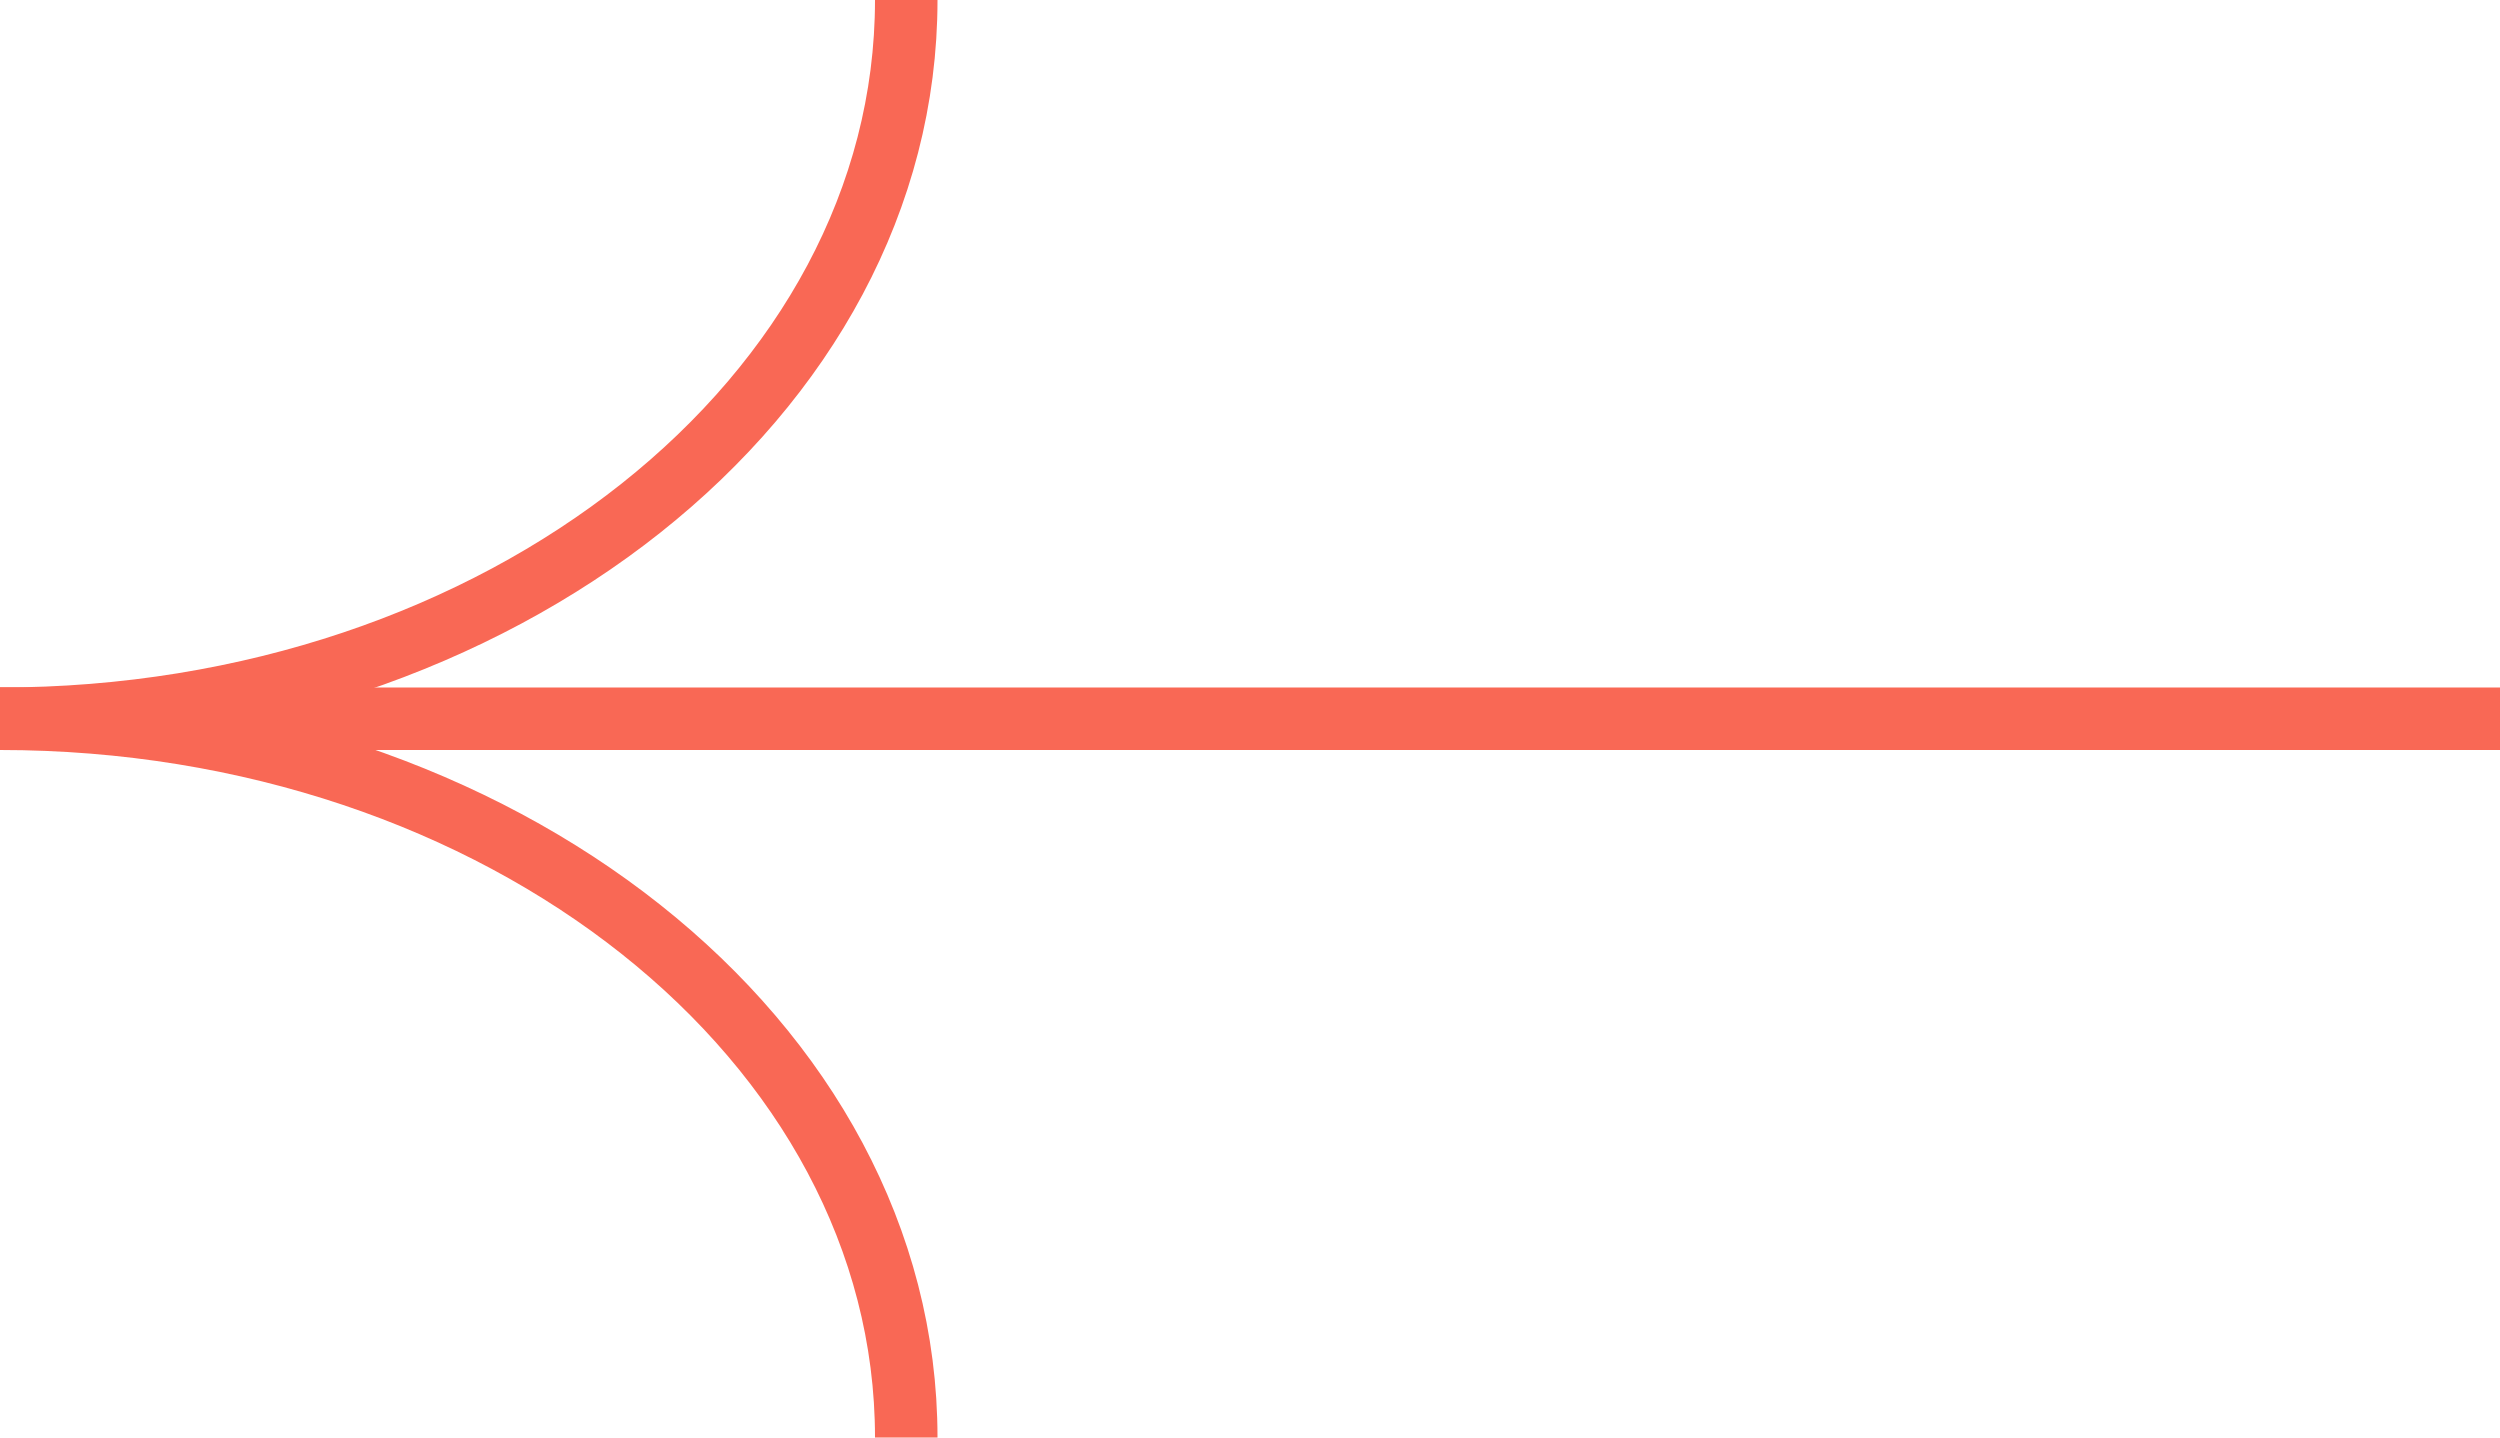
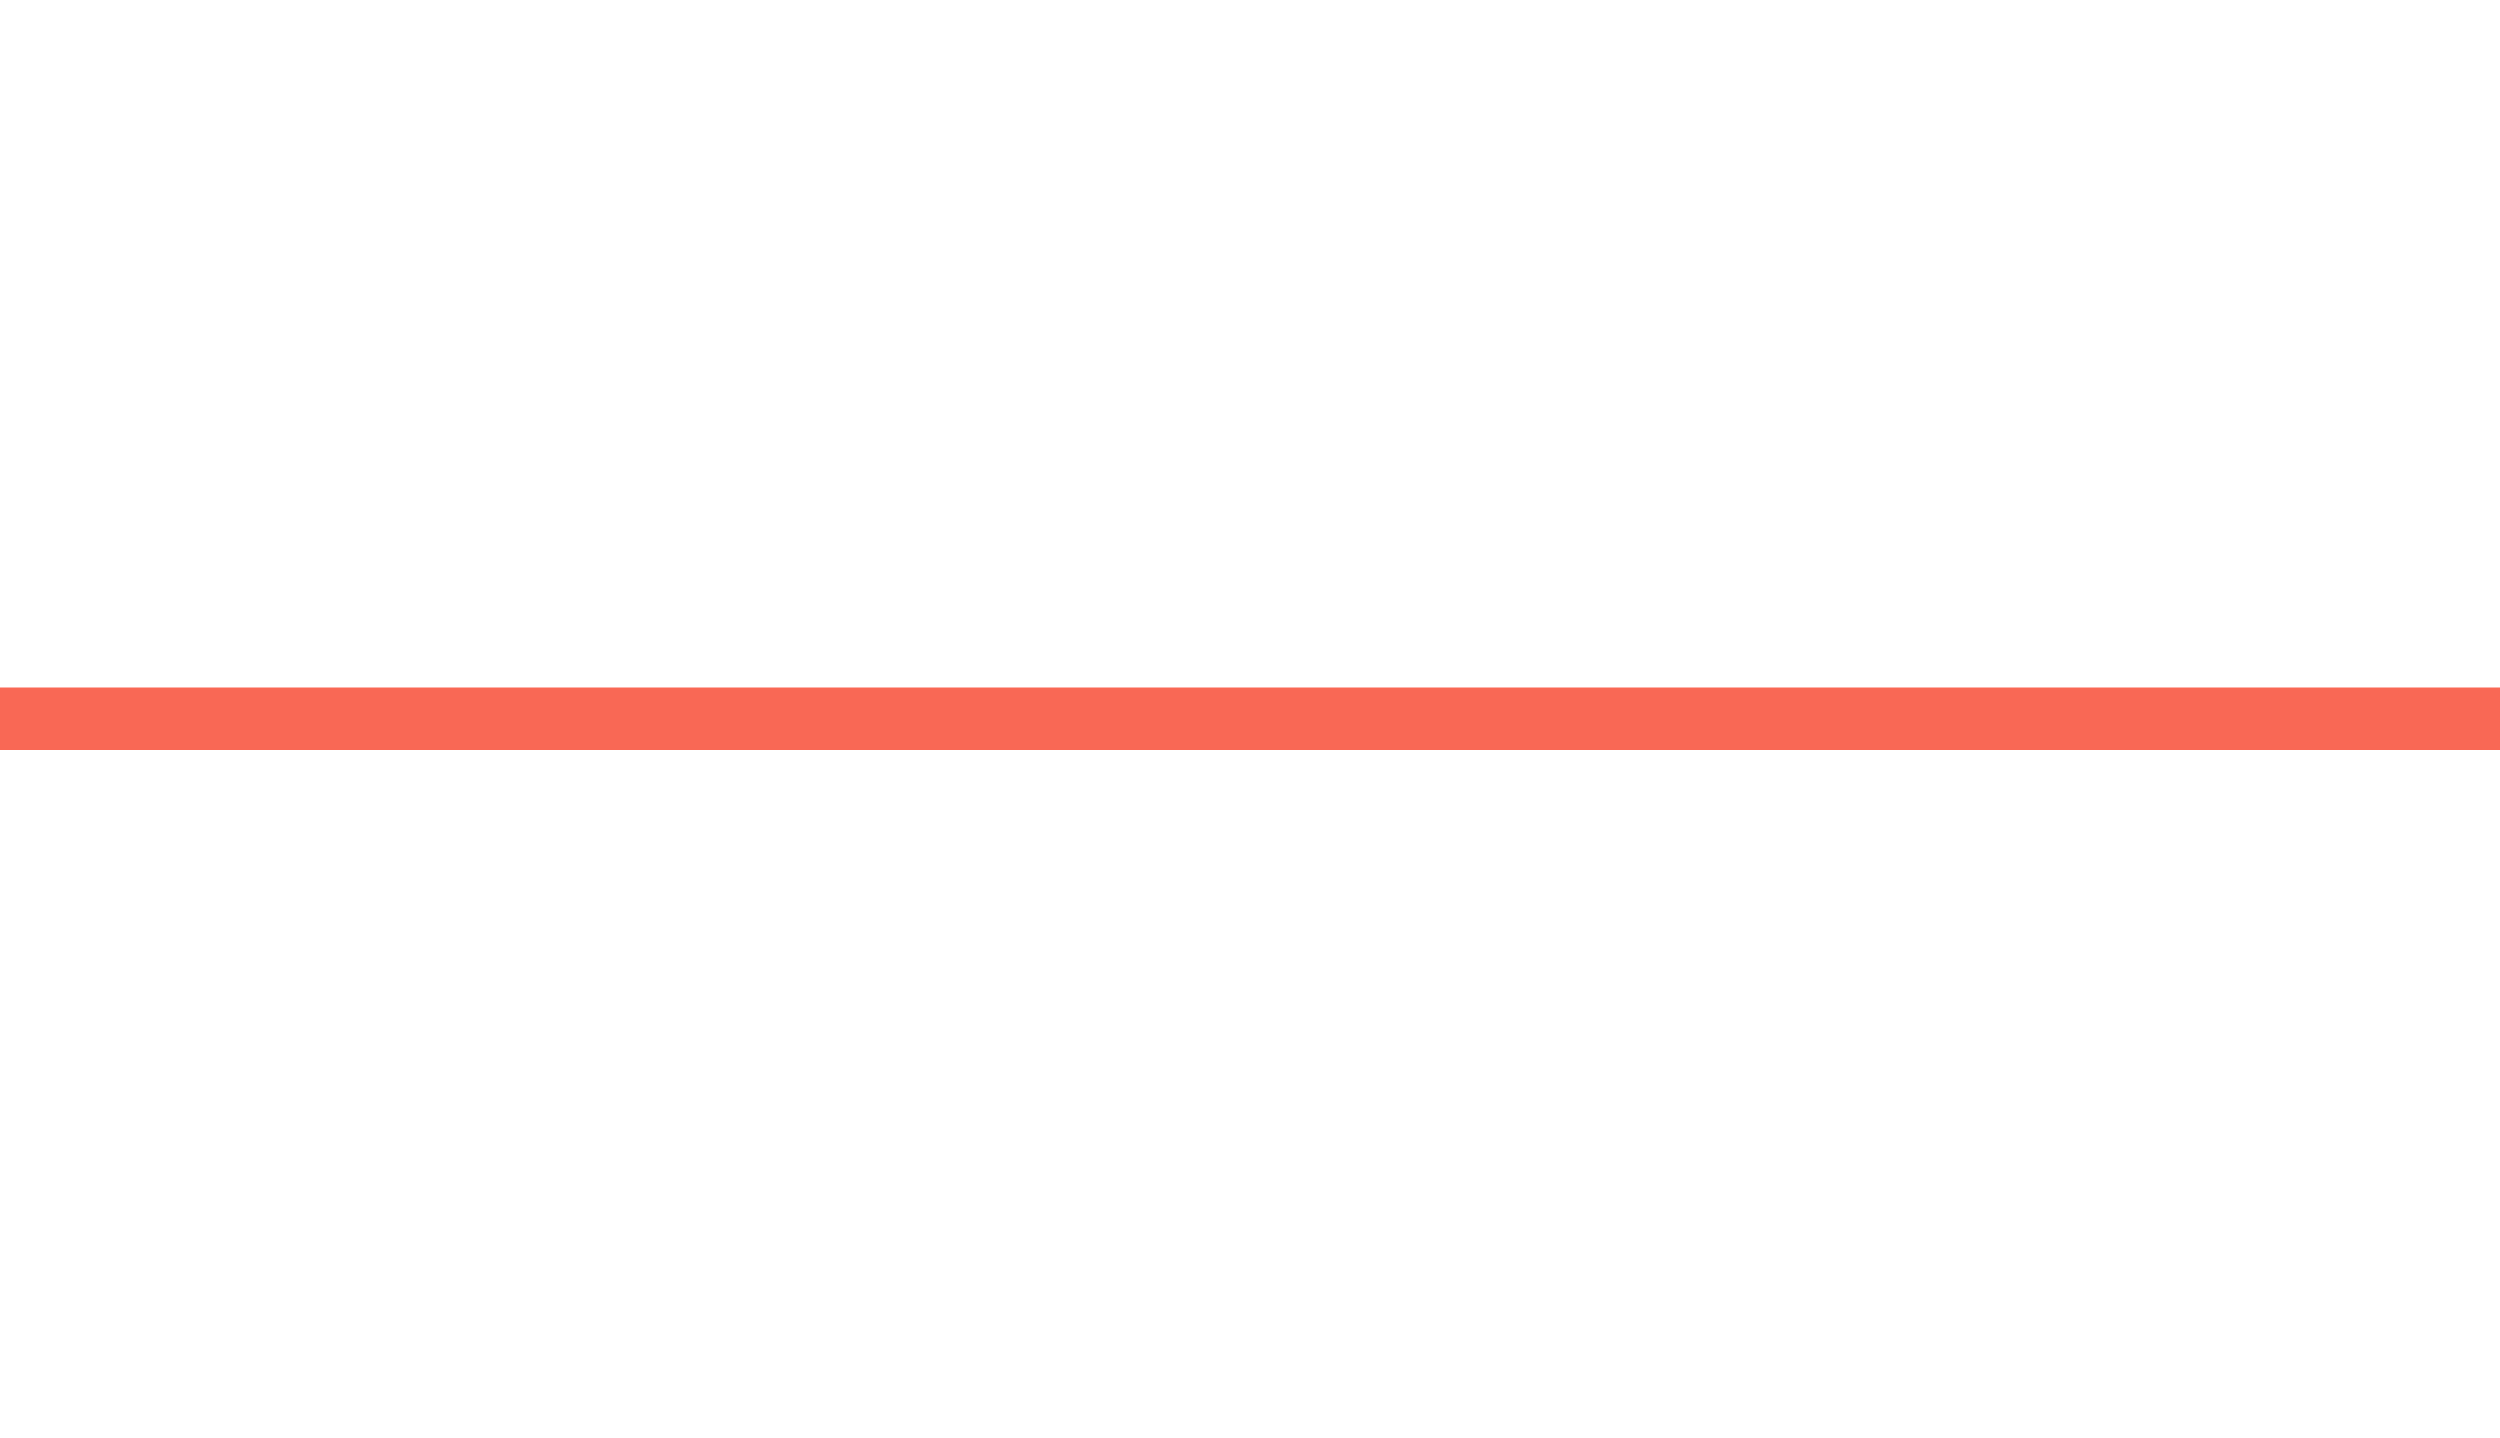
<svg xmlns="http://www.w3.org/2000/svg" width="80" height="46" viewBox="0 0 80 46" fill="none">
  <path d="M0 23L80 23" stroke="#F96855" stroke-width="2" />
-   <path d="M29 0C29 12.703 16.016 23 0 23" stroke="#F96855" stroke-width="2" />
-   <path d="M29 46C29 33.297 16.016 23 0 23" stroke="#F96855" stroke-width="2" />
</svg>